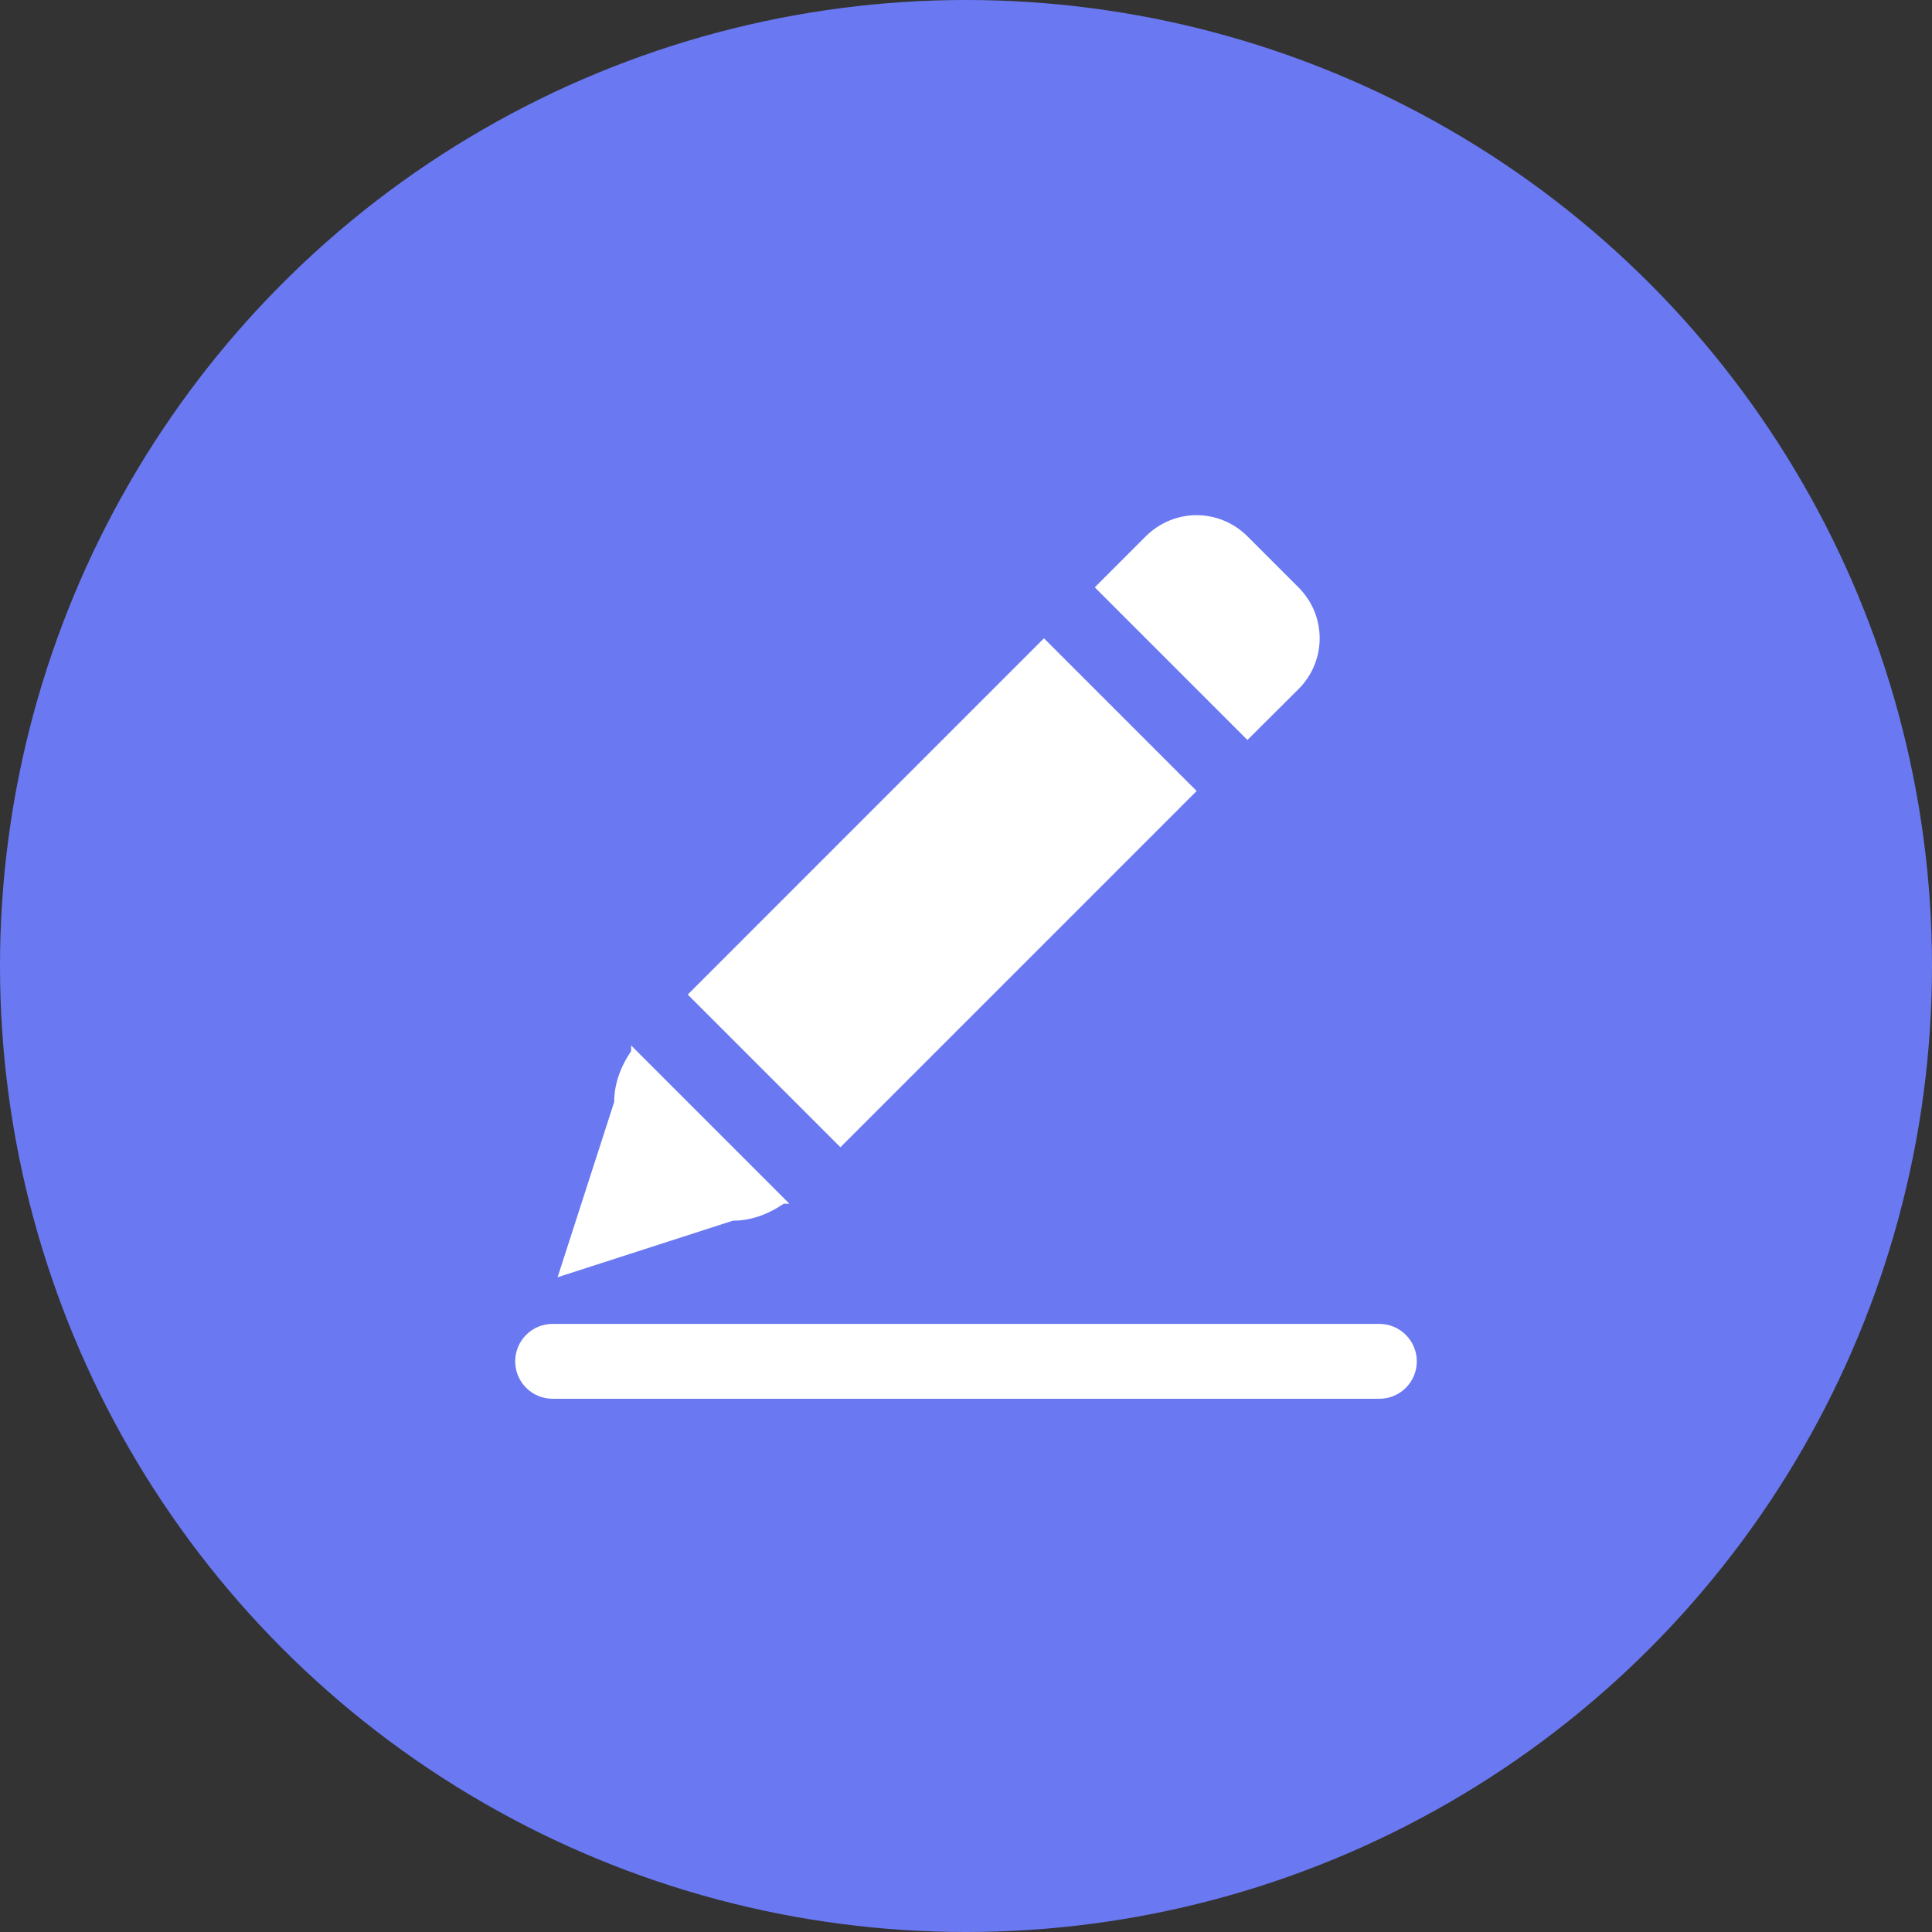
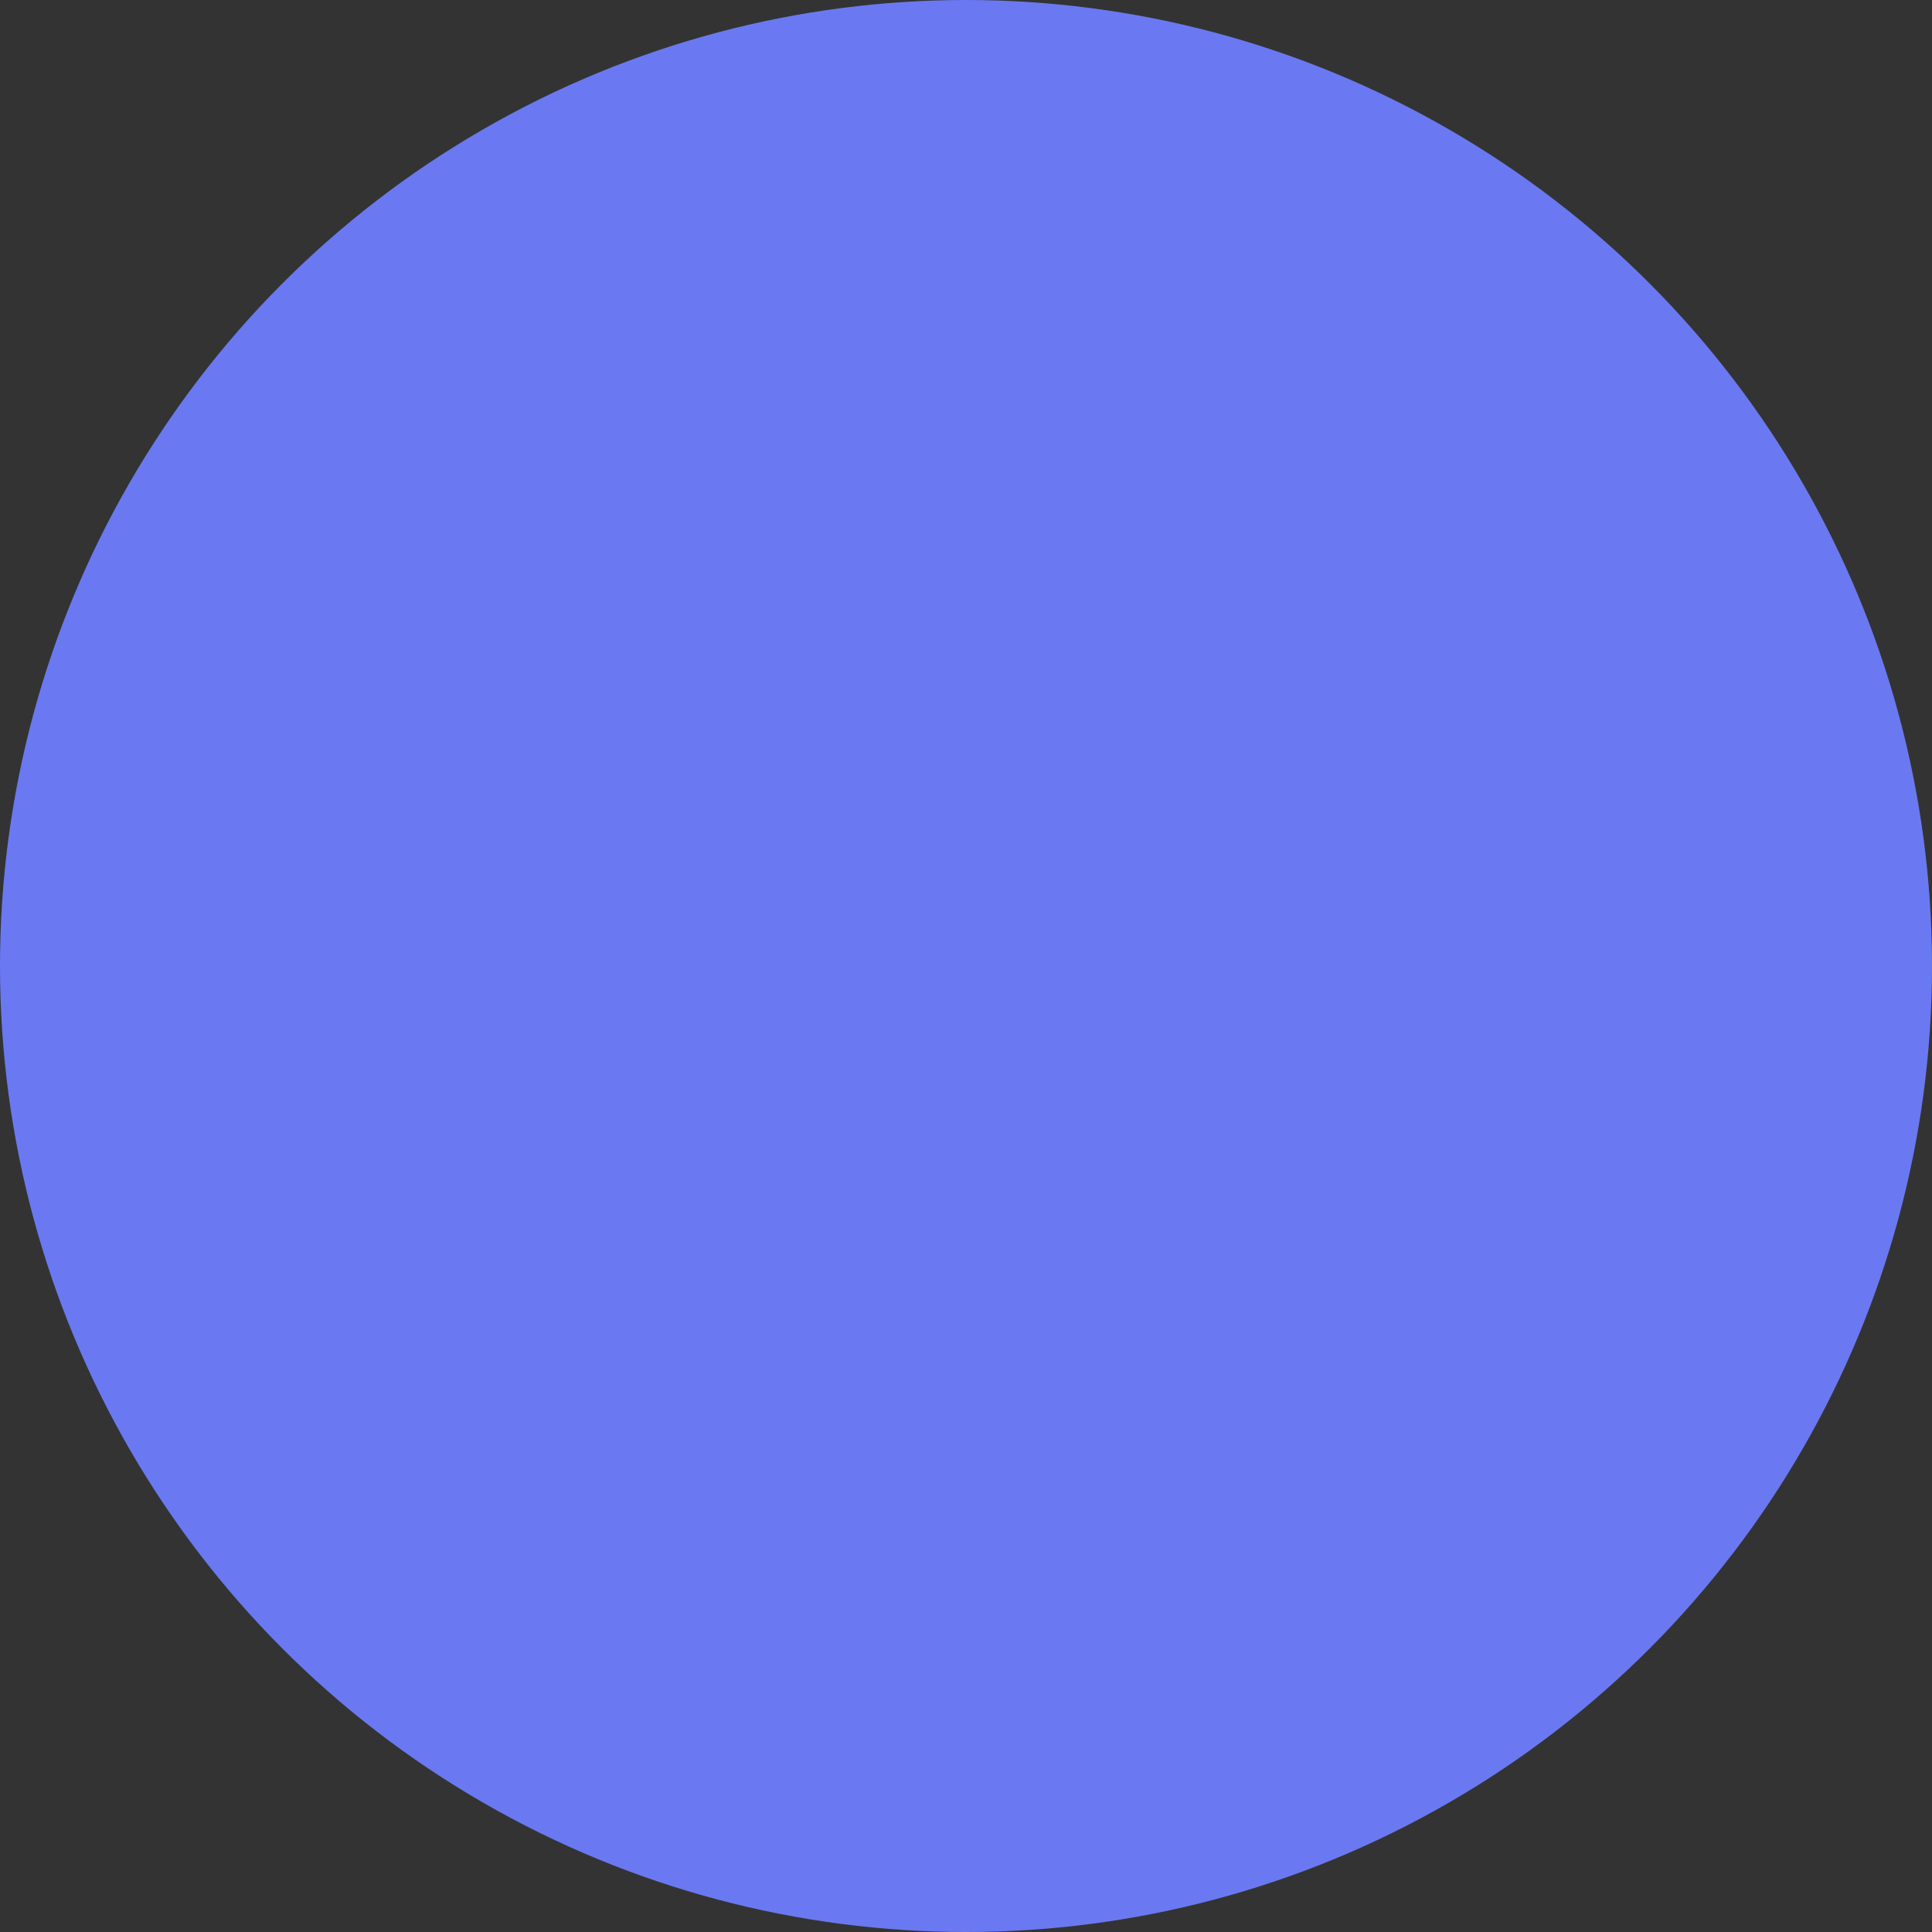
<svg xmlns="http://www.w3.org/2000/svg" width="60px" height="60px" viewBox="0 0 60 60" version="1.1">
  <rect x="0" y="0" width="60" height="60" fill="#333333" stroke="none" />
  <title>cehua</title>
  <g id="页面-1" stroke="none" stroke-width="1" fill="none" fill-rule="evenodd">
    <g id="切图" transform="translate(-446, -963)">
      <g id="cehua" transform="translate(446, 963)">
        <circle id="椭圆形备份-10" fill="#6A79F1" cx="30" cy="30" r="30" />
        <g id="编辑" transform="translate(16, 16)" fill="#FFFFFF" fill-rule="nonzero">
-           <path d="M5.358,14.887 L16.421,3.823 L21.163,8.565 L10.1,19.629 L5.358,14.887 Z M24.324,5.403 C25.203,4.524 25.203,3.119 24.324,2.24 L22.743,0.659 C21.864,-0.22 20.459,-0.22 19.58,0.659 L17.999,2.24 L22.74,6.981 L24.324,5.403 L24.324,5.403 Z M8.341,21.383 L8.517,21.383 L3.6,16.466 L3.6,16.642 C3.248,17.168 3.074,17.697 3.074,18.223 L1.317,23.666 L6.76,21.909 C7.289,21.912 7.815,21.736 8.341,21.383 Z M26.838,25.115 L1.162,25.115 C0.52,25.115 0,25.635 0,26.278 C0,26.92 0.52,27.44 1.162,27.44 L26.838,27.44 C27.48,27.44 28,26.92 28,26.278 C28,25.635 27.477,25.115 26.838,25.115 Z" id="形状" />
-         </g>
+           </g>
      </g>
    </g>
  </g>
</svg>